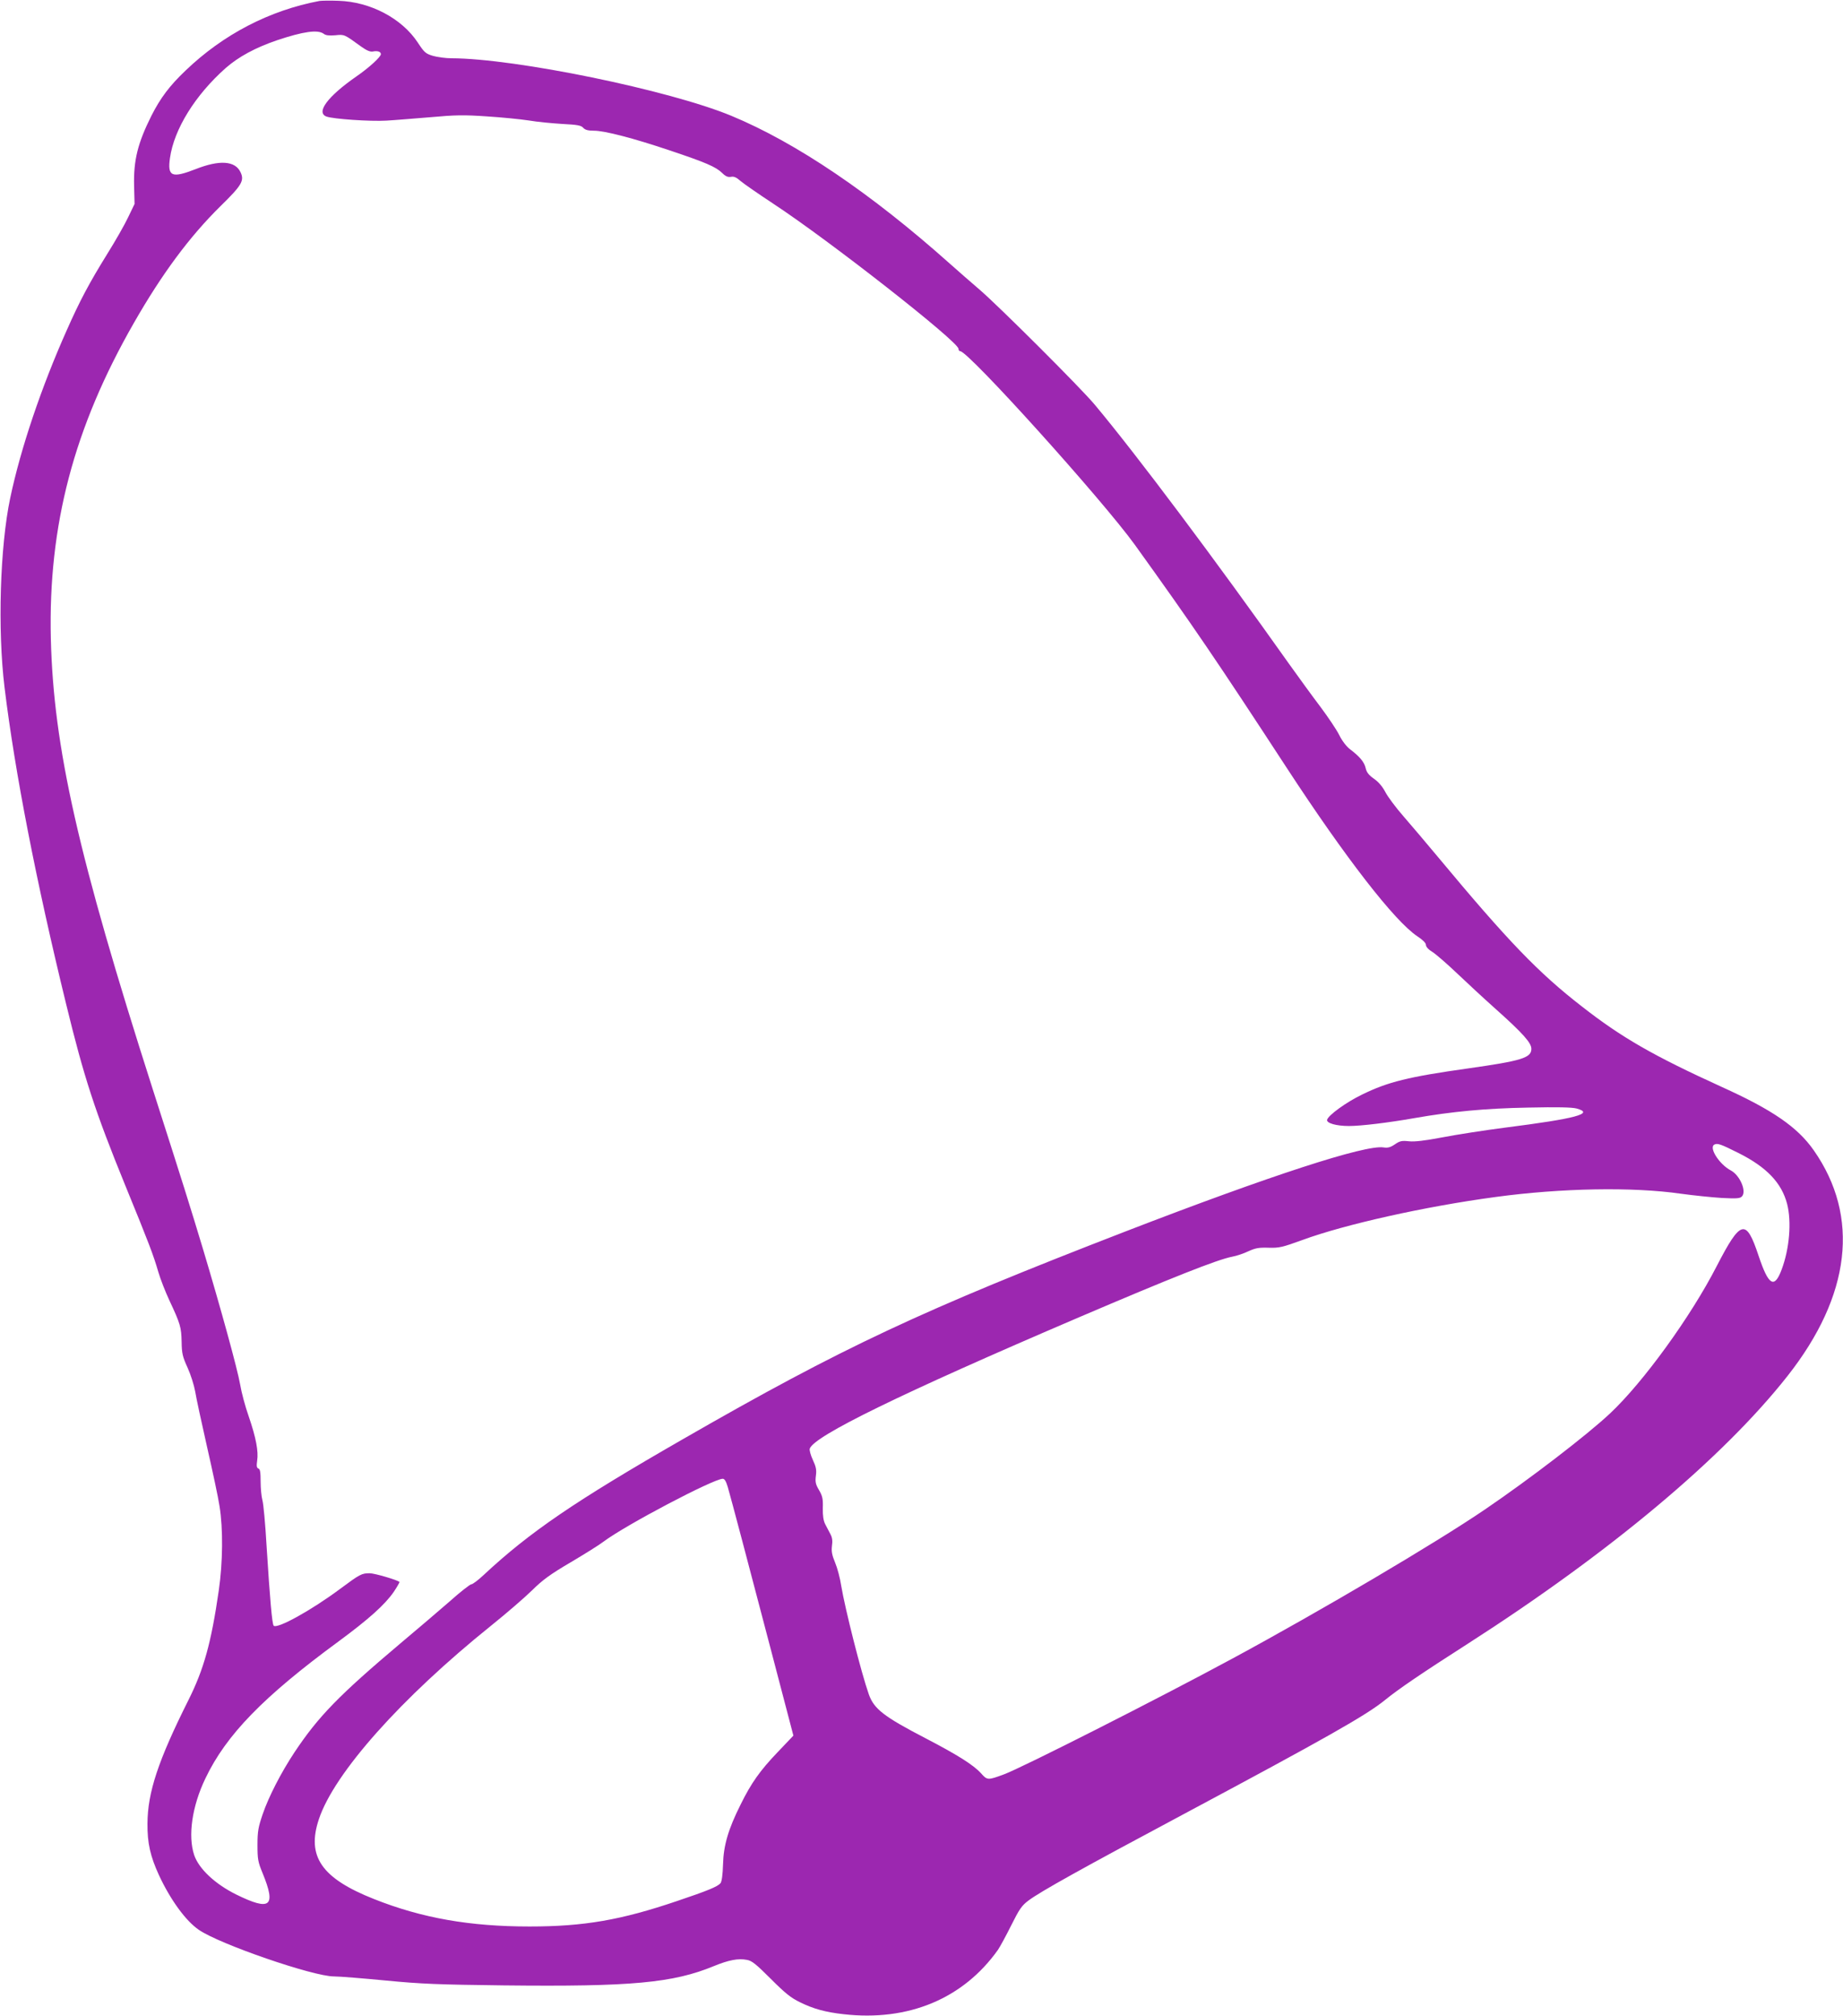
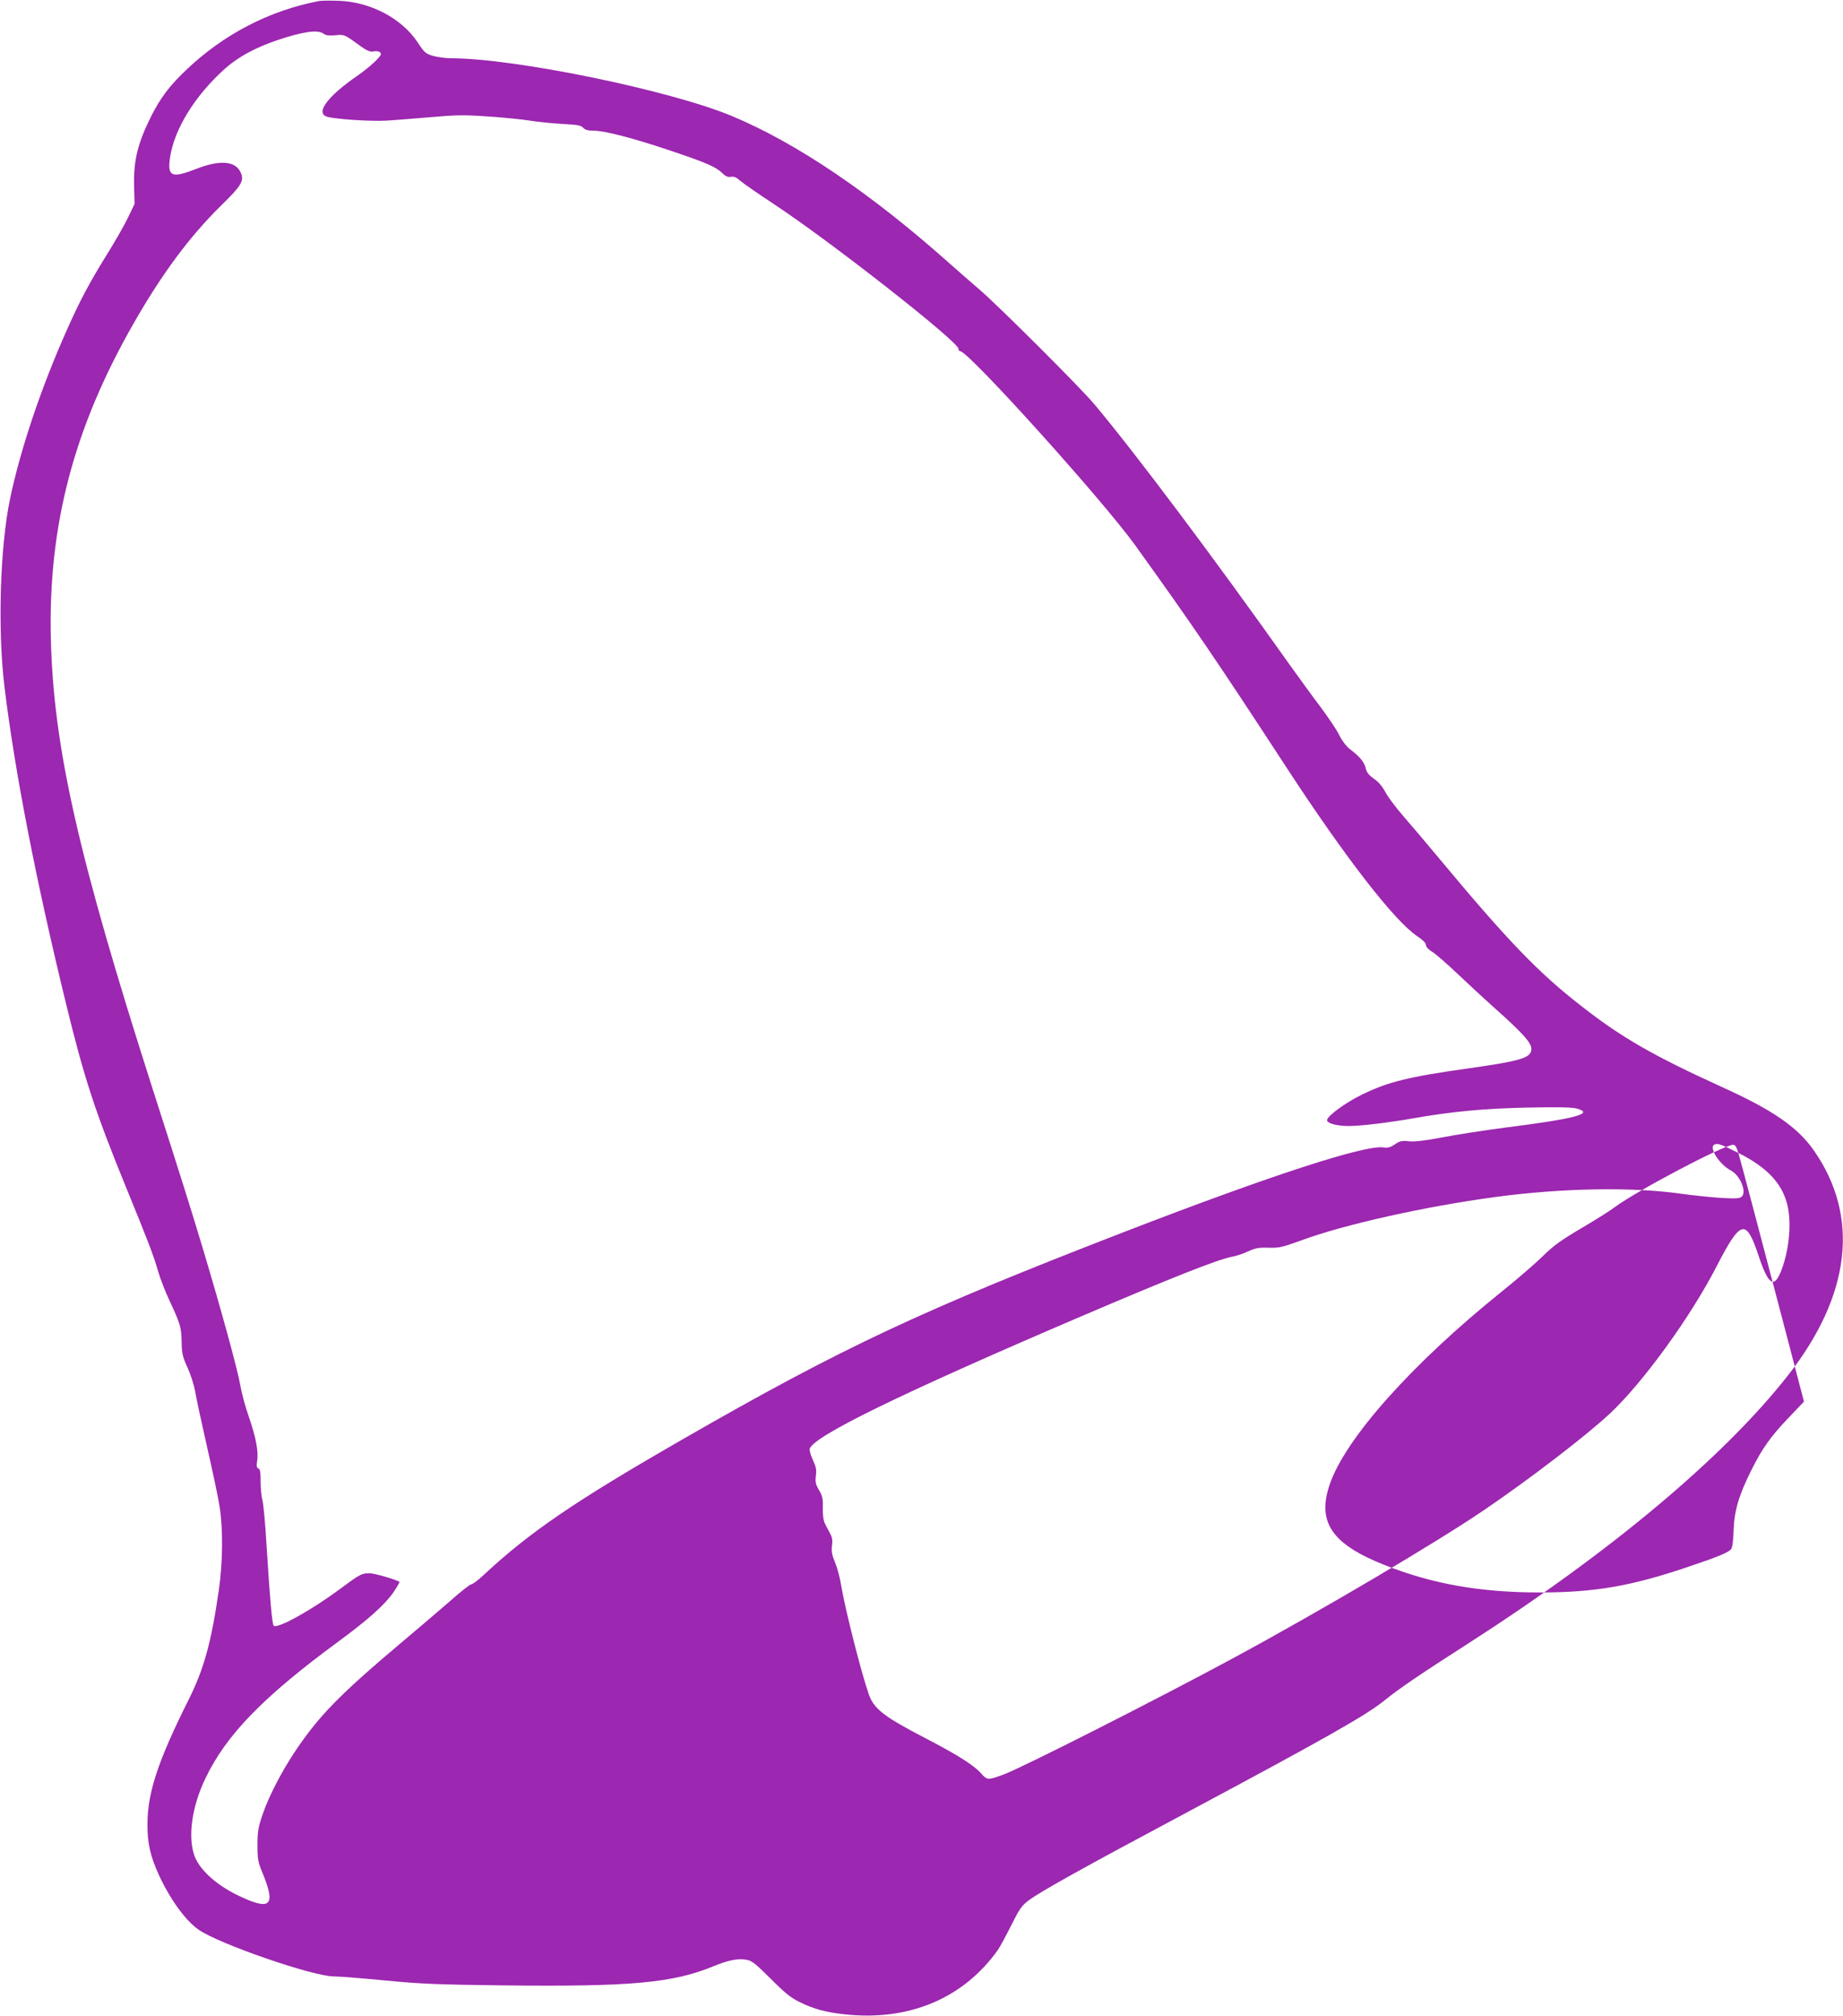
<svg xmlns="http://www.w3.org/2000/svg" version="1.0" width="1171pt" height="1280pt" viewBox="0 0 1171 1280" preserveAspectRatio="xMidYMid meet">
  <g transform="translate(0,1280) scale(0.1,-0.1)" fill="#9c27b0" stroke="none">
-     <path d="M2030 12794 c-318 -60 -611 -212 -851 -442 -101 -96 -159 -173 -217 -287 -87 -174 -114 -283 -110 -445 l3 -115 -41 -85 c-22 -47 -81 -150 -131 -230 -116 -187 -176 -300 -258 -485 -163 -365 -294 -754 -360 -1067 -65 -308 -81 -837 -36 -1204 66 -540 201 -1232 391 -2009 113 -465 184 -682 375 -1150 152 -371 180 -445 211 -552 13 -45 45 -126 70 -180 70 -149 76 -171 78 -263 1 -74 6 -95 38 -165 20 -44 41 -111 48 -150 6 -38 40 -196 75 -350 35 -154 72 -325 80 -380 23 -142 21 -356 -5 -535 -48 -332 -95 -500 -192 -694 -193 -385 -260 -587 -261 -786 -1 -124 18 -207 73 -327 73 -157 170 -290 253 -347 131 -91 727 -296 858 -296 35 0 183 -12 329 -26 227 -22 335 -26 751 -31 809 -9 1075 15 1336 123 93 38 154 50 209 39 31 -5 59 -28 151 -120 92 -92 128 -121 186 -149 85 -42 161 -63 277 -76 412 -47 761 99 981 409 13 19 51 89 84 155 52 104 67 126 110 158 76 57 340 204 985 548 904 483 1161 628 1280 725 86 70 233 170 530 360 898 576 1618 1178 2027 1697 403 511 462 1013 167 1434 -103 147 -261 256 -584 402 -435 198 -637 314 -889 511 -276 214 -469 414 -916 951 -71 85 -169 201 -218 257 -49 56 -101 126 -115 154 -18 34 -43 64 -72 84 -33 23 -47 41 -53 68 -9 39 -38 73 -100 120 -22 17 -50 53 -68 90 -17 34 -71 114 -118 177 -48 63 -138 187 -201 275 -467 659 -967 1326 -1234 1645 -88 106 -612 628 -731 730 -48 41 -134 116 -189 165 -501 447 -977 769 -1390 940 -394 163 -1372 364 -1777 365 -36 0 -89 7 -117 15 -48 14 -56 22 -97 84 -101 154 -302 260 -505 266 -52 2 -106 1 -120 -1z m26 -208 c13 -11 35 -13 74 -10 59 6 56 7 165 -72 35 -25 57 -34 74 -31 30 6 51 -1 51 -17 0 -17 -75 -86 -155 -141 -183 -127 -259 -229 -191 -255 44 -16 279 -32 381 -26 55 3 182 14 283 22 154 14 210 15 355 5 95 -6 215 -18 267 -26 52 -9 148 -18 212 -22 96 -5 121 -9 134 -25 12 -13 31 -18 68 -18 68 0 249 -47 481 -125 227 -76 293 -104 333 -143 22 -22 37 -28 56 -25 19 4 35 -3 62 -27 20 -17 114 -82 208 -144 358 -235 1176 -876 1176 -921 0 -8 5 -15 11 -15 52 0 902 -942 1110 -1230 367 -510 520 -735 968 -1421 370 -566 682 -968 826 -1064 35 -23 55 -43 55 -55 0 -12 16 -30 43 -46 23 -15 92 -75 153 -133 61 -58 171 -160 245 -226 176 -157 229 -217 229 -255 0 -57 -61 -76 -400 -124 -384 -54 -511 -86 -675 -166 -102 -49 -217 -133 -223 -161 -4 -21 59 -39 139 -39 76 0 251 21 415 50 240 42 452 62 724 67 185 4 278 2 308 -6 115 -32 -5 -64 -453 -121 -132 -17 -312 -45 -400 -62 -112 -21 -175 -29 -213 -25 -46 5 -58 2 -90 -20 -28 -19 -45 -23 -71 -19 -116 18 -719 -178 -1641 -534 -1291 -499 -1798 -736 -2810 -1318 -686 -394 -973 -589 -1268 -864 -34 -32 -69 -58 -77 -58 -8 0 -70 -48 -137 -108 -68 -59 -207 -178 -310 -264 -396 -334 -525 -467 -677 -695 -86 -130 -164 -282 -202 -393 -28 -82 -33 -109 -33 -195 0 -90 3 -108 32 -178 88 -214 51 -244 -167 -137 -135 67 -237 163 -267 250 -41 122 -14 310 71 487 132 277 369 520 846 870 194 143 295 234 351 315 22 33 38 61 36 63 -15 13 -158 55 -189 55 -51 0 -61 -5 -189 -100 -183 -136 -399 -255 -421 -233 -10 10 -24 169 -45 503 -8 140 -20 273 -27 295 -6 22 -11 75 -11 117 0 58 -3 79 -14 83 -11 4 -13 16 -8 50 9 59 -7 145 -54 282 -22 62 -46 152 -54 201 -18 102 -123 483 -236 860 -84 278 -123 403 -320 1017 -475 1483 -630 2170 -647 2860 -17 719 146 1339 528 2005 178 311 353 547 549 740 137 134 154 163 128 217 -34 72 -133 79 -285 19 -152 -59 -180 -47 -163 71 26 183 160 399 354 571 81 71 187 129 328 177 165 55 256 68 294 41z m8989 -7107 c180 -90 275 -190 310 -324 29 -114 15 -284 -35 -417 -46 -123 -83 -102 -146 87 -80 240 -113 232 -267 -66 -165 -321 -466 -736 -677 -934 -147 -138 -511 -417 -795 -610 -313 -213 -1042 -643 -1605 -947 -472 -255 -1337 -693 -1451 -735 -103 -38 -106 -38 -146 7 -47 52 -148 116 -348 220 -270 140 -332 188 -365 282 -48 136 -151 544 -175 688 -7 48 -25 115 -39 148 -20 48 -24 71 -20 105 5 32 2 54 -10 76 -9 17 -24 45 -33 63 -11 22 -16 53 -15 101 2 59 -2 77 -24 115 -22 37 -25 52 -20 91 5 37 1 57 -19 100 -14 30 -23 62 -20 72 26 80 574 348 1710 834 590 252 880 367 974 385 28 5 75 21 104 35 44 20 66 24 128 22 67 -2 87 3 214 49 269 99 779 213 1226 273 418 57 874 65 1179 21 80 -11 197 -23 260 -27 99 -5 117 -3 129 11 29 34 -15 134 -72 164 -72 38 -139 142 -106 163 20 12 40 5 154 -52z m-6421 -2121 c25 -87 126 -469 276 -1041 l141 -538 -100 -105 c-112 -117 -168 -196 -235 -332 -79 -157 -109 -261 -112 -380 -2 -67 -8 -109 -16 -120 -19 -22 -79 -47 -278 -114 -354 -120 -589 -161 -935 -161 -379 0 -683 53 -988 174 -334 132 -430 271 -351 507 97 293 524 771 1094 1229 96 77 213 178 260 224 69 68 116 102 245 178 88 52 183 111 210 132 140 105 695 397 757 399 12 0 21 -16 32 -52z" />
+     <path d="M2030 12794 c-318 -60 -611 -212 -851 -442 -101 -96 -159 -173 -217 -287 -87 -174 -114 -283 -110 -445 l3 -115 -41 -85 c-22 -47 -81 -150 -131 -230 -116 -187 -176 -300 -258 -485 -163 -365 -294 -754 -360 -1067 -65 -308 -81 -837 -36 -1204 66 -540 201 -1232 391 -2009 113 -465 184 -682 375 -1150 152 -371 180 -445 211 -552 13 -45 45 -126 70 -180 70 -149 76 -171 78 -263 1 -74 6 -95 38 -165 20 -44 41 -111 48 -150 6 -38 40 -196 75 -350 35 -154 72 -325 80 -380 23 -142 21 -356 -5 -535 -48 -332 -95 -500 -192 -694 -193 -385 -260 -587 -261 -786 -1 -124 18 -207 73 -327 73 -157 170 -290 253 -347 131 -91 727 -296 858 -296 35 0 183 -12 329 -26 227 -22 335 -26 751 -31 809 -9 1075 15 1336 123 93 38 154 50 209 39 31 -5 59 -28 151 -120 92 -92 128 -121 186 -149 85 -42 161 -63 277 -76 412 -47 761 99 981 409 13 19 51 89 84 155 52 104 67 126 110 158 76 57 340 204 985 548 904 483 1161 628 1280 725 86 70 233 170 530 360 898 576 1618 1178 2027 1697 403 511 462 1013 167 1434 -103 147 -261 256 -584 402 -435 198 -637 314 -889 511 -276 214 -469 414 -916 951 -71 85 -169 201 -218 257 -49 56 -101 126 -115 154 -18 34 -43 64 -72 84 -33 23 -47 41 -53 68 -9 39 -38 73 -100 120 -22 17 -50 53 -68 90 -17 34 -71 114 -118 177 -48 63 -138 187 -201 275 -467 659 -967 1326 -1234 1645 -88 106 -612 628 -731 730 -48 41 -134 116 -189 165 -501 447 -977 769 -1390 940 -394 163 -1372 364 -1777 365 -36 0 -89 7 -117 15 -48 14 -56 22 -97 84 -101 154 -302 260 -505 266 -52 2 -106 1 -120 -1z m26 -208 c13 -11 35 -13 74 -10 59 6 56 7 165 -72 35 -25 57 -34 74 -31 30 6 51 -1 51 -17 0 -17 -75 -86 -155 -141 -183 -127 -259 -229 -191 -255 44 -16 279 -32 381 -26 55 3 182 14 283 22 154 14 210 15 355 5 95 -6 215 -18 267 -26 52 -9 148 -18 212 -22 96 -5 121 -9 134 -25 12 -13 31 -18 68 -18 68 0 249 -47 481 -125 227 -76 293 -104 333 -143 22 -22 37 -28 56 -25 19 4 35 -3 62 -27 20 -17 114 -82 208 -144 358 -235 1176 -876 1176 -921 0 -8 5 -15 11 -15 52 0 902 -942 1110 -1230 367 -510 520 -735 968 -1421 370 -566 682 -968 826 -1064 35 -23 55 -43 55 -55 0 -12 16 -30 43 -46 23 -15 92 -75 153 -133 61 -58 171 -160 245 -226 176 -157 229 -217 229 -255 0 -57 -61 -76 -400 -124 -384 -54 -511 -86 -675 -166 -102 -49 -217 -133 -223 -161 -4 -21 59 -39 139 -39 76 0 251 21 415 50 240 42 452 62 724 67 185 4 278 2 308 -6 115 -32 -5 -64 -453 -121 -132 -17 -312 -45 -400 -62 -112 -21 -175 -29 -213 -25 -46 5 -58 2 -90 -20 -28 -19 -45 -23 -71 -19 -116 18 -719 -178 -1641 -534 -1291 -499 -1798 -736 -2810 -1318 -686 -394 -973 -589 -1268 -864 -34 -32 -69 -58 -77 -58 -8 0 -70 -48 -137 -108 -68 -59 -207 -178 -310 -264 -396 -334 -525 -467 -677 -695 -86 -130 -164 -282 -202 -393 -28 -82 -33 -109 -33 -195 0 -90 3 -108 32 -178 88 -214 51 -244 -167 -137 -135 67 -237 163 -267 250 -41 122 -14 310 71 487 132 277 369 520 846 870 194 143 295 234 351 315 22 33 38 61 36 63 -15 13 -158 55 -189 55 -51 0 -61 -5 -189 -100 -183 -136 -399 -255 -421 -233 -10 10 -24 169 -45 503 -8 140 -20 273 -27 295 -6 22 -11 75 -11 117 0 58 -3 79 -14 83 -11 4 -13 16 -8 50 9 59 -7 145 -54 282 -22 62 -46 152 -54 201 -18 102 -123 483 -236 860 -84 278 -123 403 -320 1017 -475 1483 -630 2170 -647 2860 -17 719 146 1339 528 2005 178 311 353 547 549 740 137 134 154 163 128 217 -34 72 -133 79 -285 19 -152 -59 -180 -47 -163 71 26 183 160 399 354 571 81 71 187 129 328 177 165 55 256 68 294 41z m8989 -7107 c180 -90 275 -190 310 -324 29 -114 15 -284 -35 -417 -46 -123 -83 -102 -146 87 -80 240 -113 232 -267 -66 -165 -321 -466 -736 -677 -934 -147 -138 -511 -417 -795 -610 -313 -213 -1042 -643 -1605 -947 -472 -255 -1337 -693 -1451 -735 -103 -38 -106 -38 -146 7 -47 52 -148 116 -348 220 -270 140 -332 188 -365 282 -48 136 -151 544 -175 688 -7 48 -25 115 -39 148 -20 48 -24 71 -20 105 5 32 2 54 -10 76 -9 17 -24 45 -33 63 -11 22 -16 53 -15 101 2 59 -2 77 -24 115 -22 37 -25 52 -20 91 5 37 1 57 -19 100 -14 30 -23 62 -20 72 26 80 574 348 1710 834 590 252 880 367 974 385 28 5 75 21 104 35 44 20 66 24 128 22 67 -2 87 3 214 49 269 99 779 213 1226 273 418 57 874 65 1179 21 80 -11 197 -23 260 -27 99 -5 117 -3 129 11 29 34 -15 134 -72 164 -72 38 -139 142 -106 163 20 12 40 5 154 -52z c25 -87 126 -469 276 -1041 l141 -538 -100 -105 c-112 -117 -168 -196 -235 -332 -79 -157 -109 -261 -112 -380 -2 -67 -8 -109 -16 -120 -19 -22 -79 -47 -278 -114 -354 -120 -589 -161 -935 -161 -379 0 -683 53 -988 174 -334 132 -430 271 -351 507 97 293 524 771 1094 1229 96 77 213 178 260 224 69 68 116 102 245 178 88 52 183 111 210 132 140 105 695 397 757 399 12 0 21 -16 32 -52z" />
  </g>
</svg>